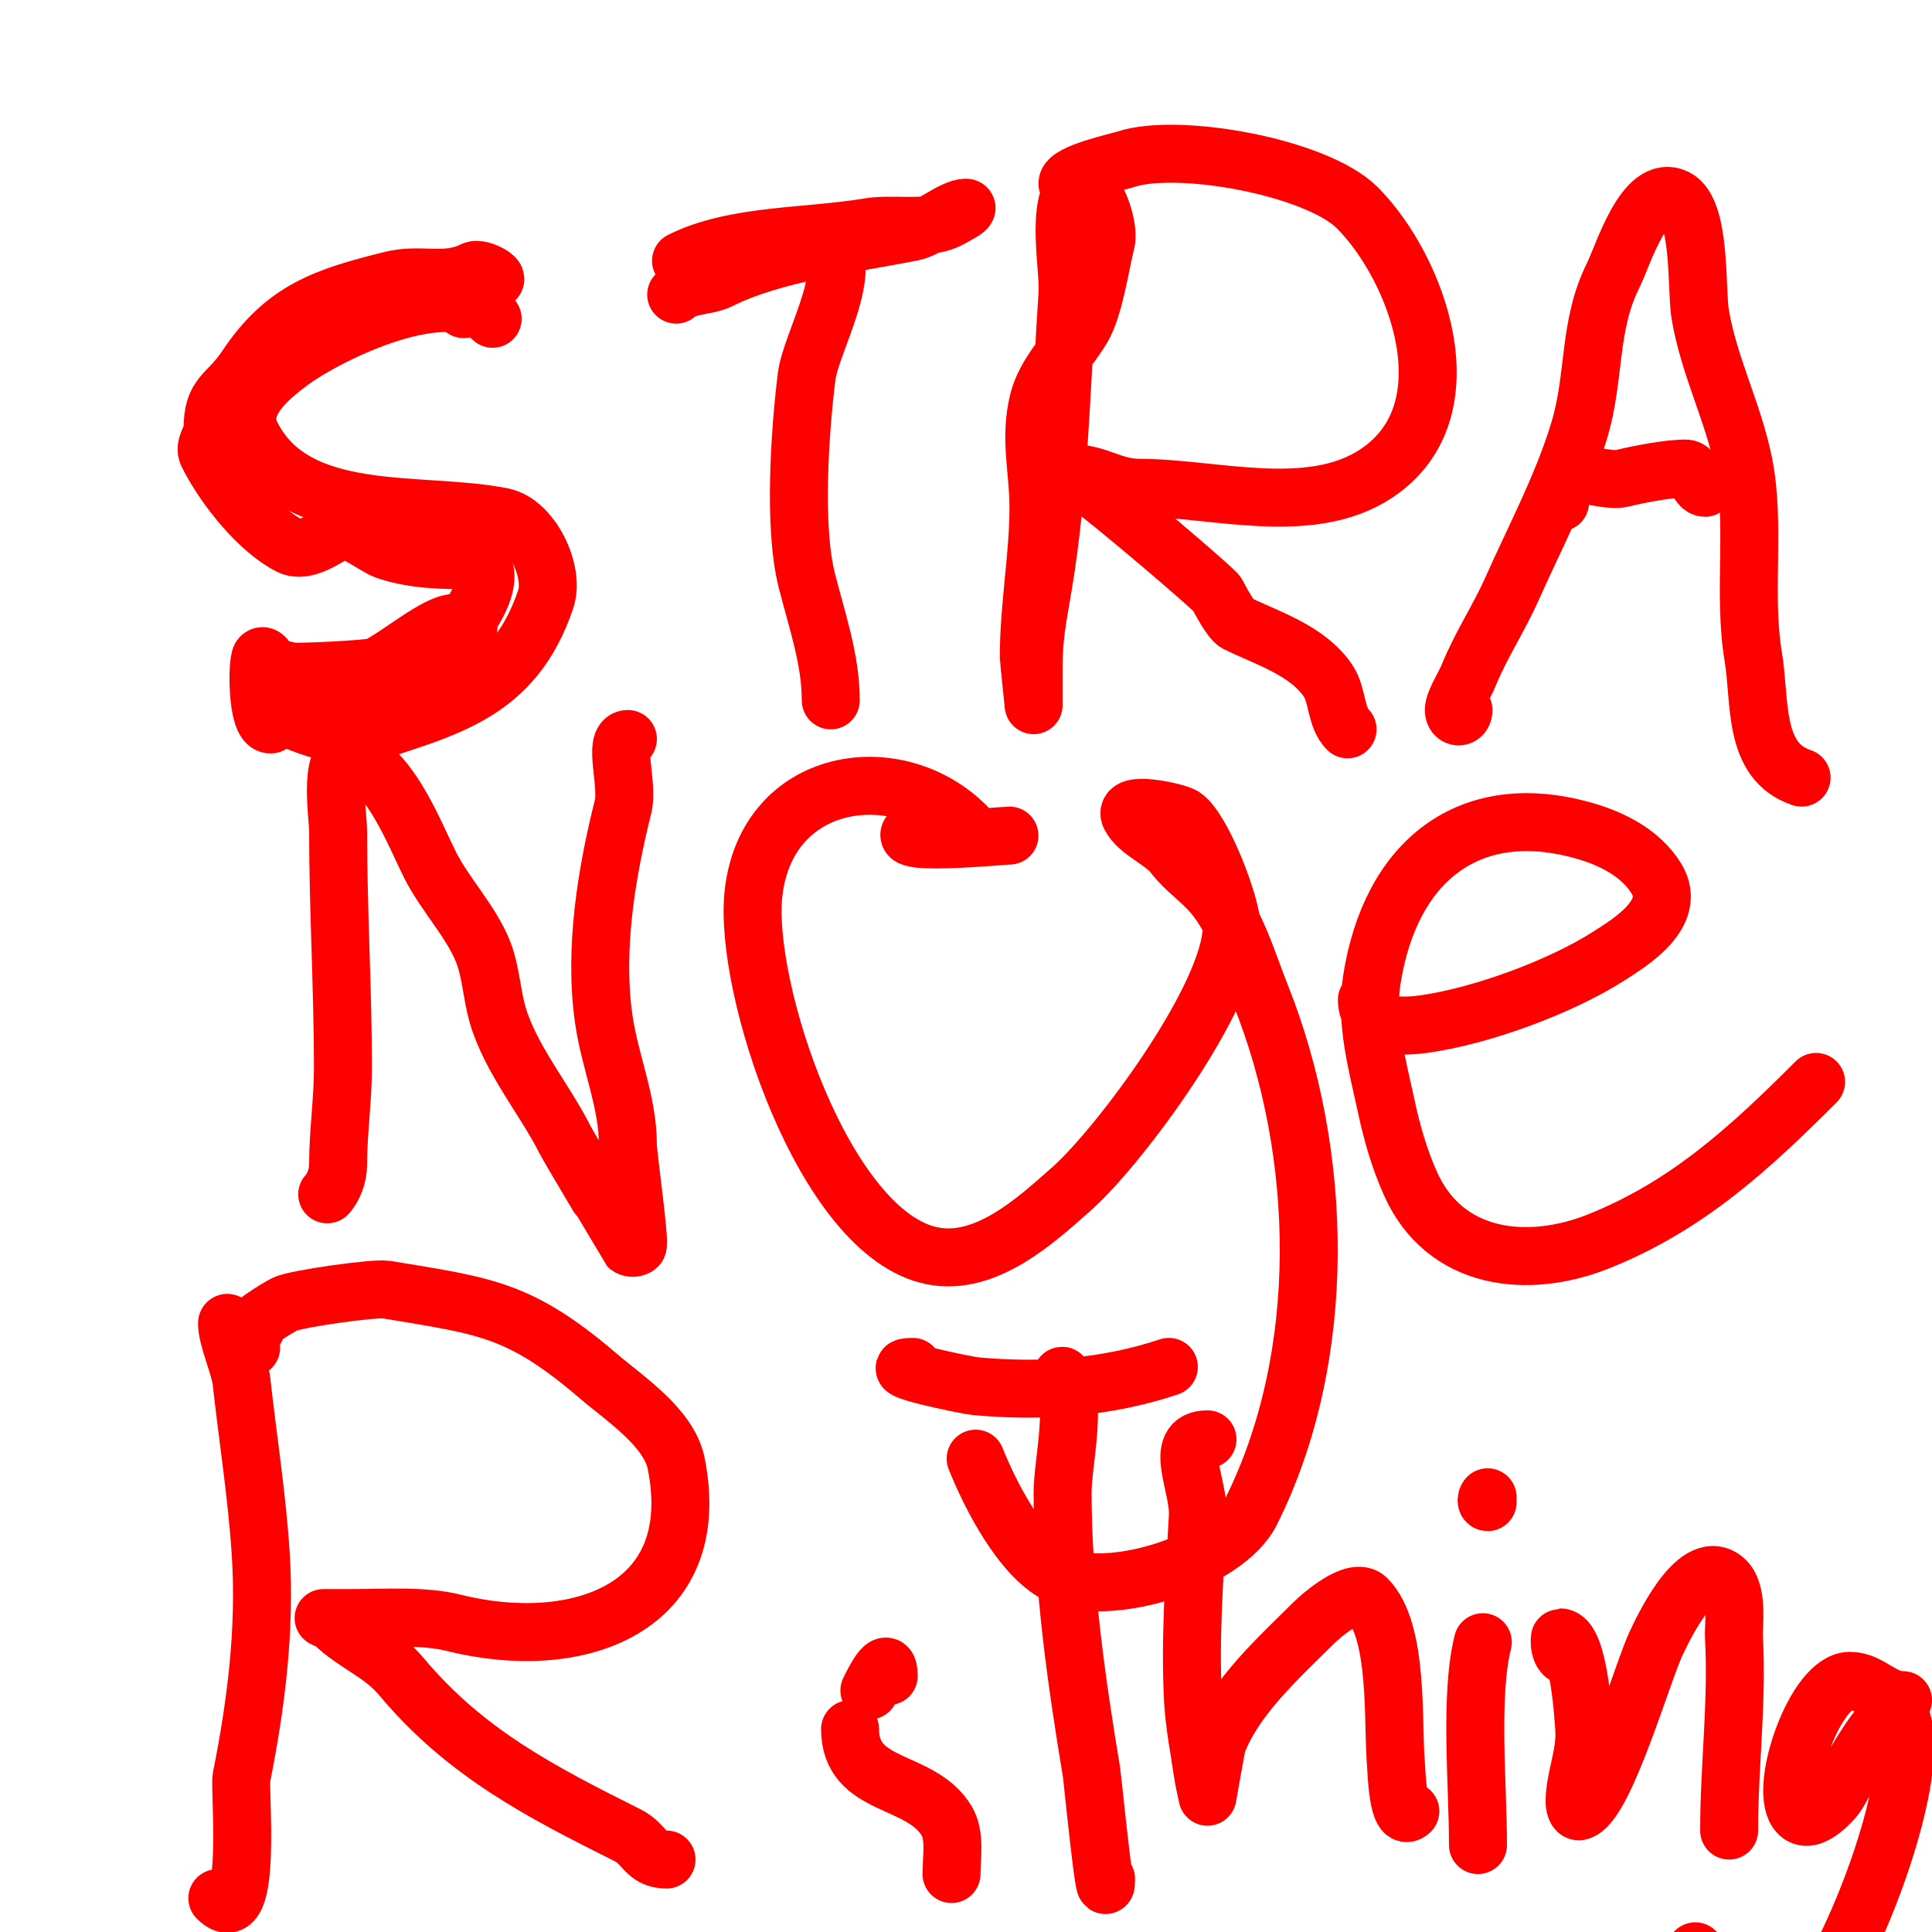
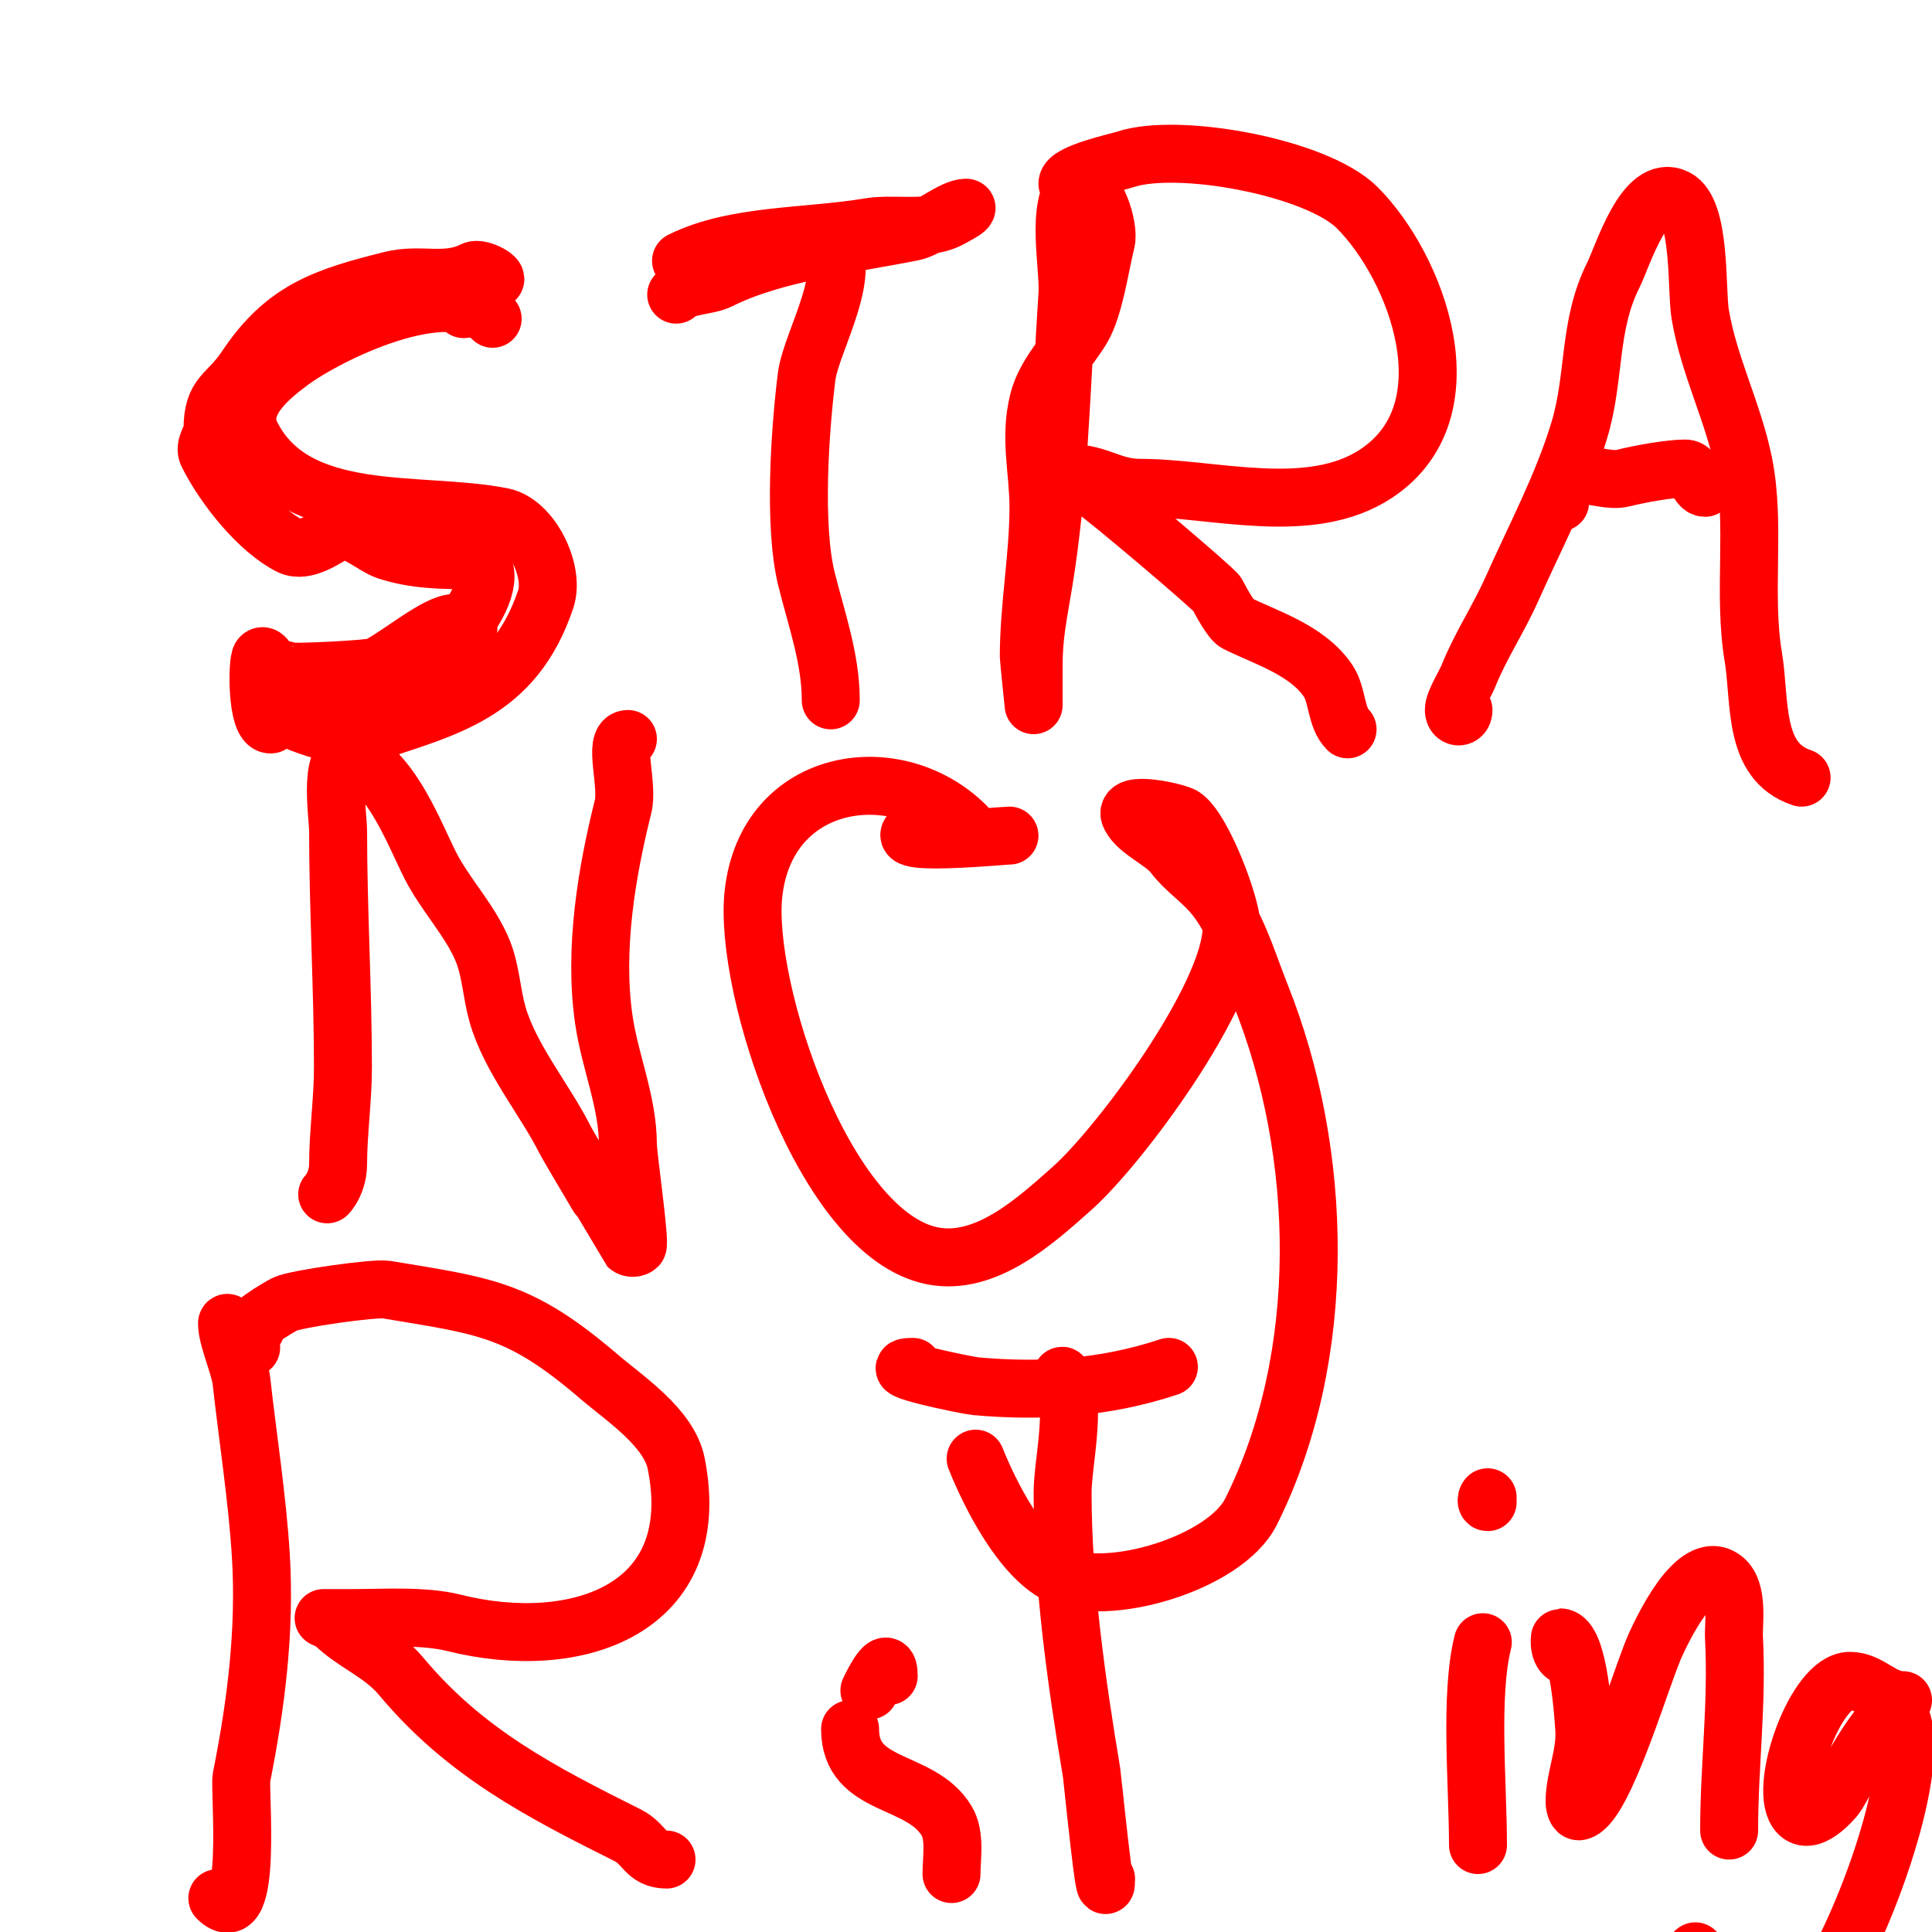
<svg xmlns="http://www.w3.org/2000/svg" viewBox="0 0 400 400" version="1.1">
  <g fill="none" stroke="#ff0000" stroke-width="12" stroke-linecap="round" stroke-linejoin="round">
    <path d="M102,66c-9.119,-9.119 -34.166,3.125 -42,9c-4.101,3.076 -11.177,8.647 -8,15c9.152,18.305 34.985,13.597 52,17c6.048,1.21 10.897,11.308 9,17c-6.535,19.604 -20.636,22.545 -37,28c-5.031,1.677 -17.146,-3.146 -19,-5c-0.471,-0.471 -1.529,-0.471 -2,0c-0.745,0.745 2.054,3 1,3c-2.912,0 -2.793,-13.207 -2,-14c0.831,-0.831 1.844,1.844 2,2c0.091,0.091 3.633,0.816 4,1c0.657,0.328 16.906,-0.453 18,-1c4.62,-2.31 12.426,-9 16,-9" />
    <path d="M94,129c0.745,0.745 3,-0.054 3,1c0,6.385 -14.91,11.455 -20,14c-0.324,0.162 -11.264,4.868 -9,6c1.424,0.712 8.819,-3.91 11,-5c6.635,-3.318 24.818,-20.363 21,-28c-0.618,-1.236 -0.965,-1 -2,-1c-6.58,0 -12.283,-0.094 -18,-2c-2.508,-0.836 -7.521,-5.239 -10,-4c-2.342,1.171 -6.762,4.619 -10,3c-6.231,-3.116 -13.386,-11.772 -17,-19c-0.856,-1.713 1,-3.614 1,-5c0,-7.611 2.983,-6.975 7,-13c7.958,-11.938 16.421,-14.605 30,-18c6.178,-1.544 11.223,0.889 17,-2c1.5,-0.75 6.155,2 4,2" />
    <path d="M102,58c-1.154,1.154 -6,4.826 -6,6" />
    <path d="M171,49c6.506,6.506 -3.071,21.566 -4,29c-1.379,11.033 -2.77,30.92 0,42c2.093,8.374 5,16.41 5,25" />
    <path d="M141,54c11.108,-5.554 25.846,-4.808 39,-7c4.476,-0.746 10.706,0.431 15,-1c1.727,-0.576 2.851,-1.425 4,-2c0.422,-0.211 1.471,-1 1,-1c-2.8,0 -7.688,4.338 -11,5c-12.925,2.585 -28.59,4.295 -40,10c-2.601,1.301 -7.009,1.009 -9,3" />
    <path d="M223,43c0,-1.991 0.876,-5.876 0,-5c-4.58,4.58 -1.612,17.18 -2,23c-1.322,19.837 -1.734,40.406 -5,60c-1.139,6.832 -2,10.713 -2,17c0,0.835 0,8 0,8c0,0 -1,-9.619 -1,-10c0,-10.426 2,-20.727 2,-31c0,-7.616 -1.94,-14.238 0,-22c1.41,-5.639 6.132,-10.22 9,-15c2.581,-4.302 3.773,-13.091 5,-18c0.713,-2.854 -1.953,-12 -6,-12c-0.667,0 -2,0.667 -2,0c0,-2.245 10.451,-4.484 12,-5c10.893,-3.631 39.586,1.586 48,10c12.326,12.326 23.543,41.972 4,55c-13.752,9.168 -33.771,3 -49,3c-5.712,0 -8.646,-3 -14,-3c-0.667,0 -2,0 -2,0c0,0 5.407,2.407 6,3" />
    <path d="M226,101c3.413,2.275 25.524,21.049 26,22c0.45,0.899 2.836,5.418 4,6c5.935,2.968 14.703,5.554 19,12c1.957,2.936 1.536,7.536 4,10" />
    <path d="M303,147c0,1.778 -2,1.778 -2,0c0,-1.702 2.316,-5.29 3,-7c2.514,-6.286 6.284,-11.89 9,-18c4.724,-10.629 10.555,-21.518 14,-33c3.323,-11.076 1.769,-21.538 7,-32c1.993,-3.986 6.517,-19.242 13,-16c5.213,2.606 4.171,19.028 5,24c1.801,10.806 6.871,20.354 9,31c2.544,12.718 -0.189,26.865 2,40c1.539,9.236 -0.201,21.6 10,25" />
    <path d="M323,104c0,-9.557 8.168,-3.792 13,-5c3.518,-0.879 9.674,-2 13,-2c1.893,0 2.461,4 4,4" />
    <path d="M68,247c-1.187,1.187 2,-1.295 2,-6c0,-6.463 1,-13.224 1,-20c0,-16.238 -1,-32.657 -1,-49c0,-3.205 -2.458,-18.229 4,-15c7.299,3.649 11.761,15.521 15,22c3.091,6.181 8.462,11.655 11,18c1.631,4.077 1.783,8.74 3,13c2.622,9.176 9.86,17.72 14,26c0.803,1.605 12.944,21.944 13,22c0.471,0.471 1.529,0.471 2,0c0.634,-0.634 -2,-18.737 -2,-21c0,-8.89 -3.741,-17.186 -5,-26c-2.098,-14.686 0.661,-30.643 4,-44c1.138,-4.554 -2.134,-14 1,-14" />
    <path d="M200,171c-14.351,-14.351 -41.293,-10.365 -44,14c-2.146,19.311 14.595,70.519 37,75c11.115,2.223 21.451,-7.29 29,-14c9.735,-8.653 33,-39.861 33,-54c0,-4.507 -6.019,-20.346 -10,-23c-1.361,-0.908 -12.712,-3.424 -11,0c1.593,3.185 6.834,5.112 9,8c2.199,2.931 5.637,5.243 8,8c4.916,5.735 7.268,14.17 10,21c13.068,32.671 14.161,74.679 -2,107c-5.361,10.721 -30.011,17.995 -40,13c-7.543,-3.771 -13.978,-16.445 -17,-24" />
    <path d="M194,170c-18.44,6.147 13.307,3 15,3" />
-     <path d="M283,207c0,5.964 7.509,5.642 12,5c11.933,-1.705 28.108,-7.705 38,-14c4.731,-3.011 14.266,-8.889 10,-16c-3.233,-5.388 -9.308,-8.374 -15,-10c-23.618,-6.748 -40.167,6.084 -44,31c-1.345,8.746 1.195,17.575 3,26c1.19,5.552 2.683,10.786 5,16c7.127,16.036 24.323,17.871 39,12c18.343,-7.337 31.268,-19.268 45,-33" />
    <path d="M52,279c-1.333,-1.333 -2.954,-2.431 -4,-4c-0.261,-0.392 -1,-1.471 -1,-1c0,3.104 2.643,8.783 3,12c1.318,11.861 3.256,24.089 4,36c0.968,15.495 -0.998,30.989 -4,46c-0.492,2.458 2.367,32.367 -5,25" />
    <path d="M53,275c-2.588,0 4.54,-4.27 6,-5c2.19,-1.095 18.575,-3.404 21,-3c20.503,3.417 27.525,3.879 44,18c5.279,4.525 14.509,10.544 16,18c6.047,30.233 -20.614,39.347 -46,33c-6.328,-1.582 -14.416,-1 -21,-1c-0.239,0 -6,0 -6,0c0,0 1.805,0.805 2,1c4.219,4.219 10.027,6.233 14,11c13.26,15.912 28.974,23.987 47,33c3.549,1.774 3.607,5 8,5" />
    <path d="M221,288c-0.745,-0.745 -1.471,-3.943 -1,-3c2.989,5.978 0,17.991 0,24c0,19.066 2.866,39.194 6,58c0.181,1.084 3,29.597 3,22" />
    <path d="M189,283c-7.298,0 11.06,3.824 13,4c13.585,1.235 26.936,0.355 40,-4" />
-     <path d="M250,298c-7.302,0 -1.641,9.531 -2,16c-0.702,12.628 -1.667,25.324 -1,38c0.265,5.037 1.287,10.006 2,15c0.24,1.683 1,5 1,5c0,0 1.855,-10.614 2,-11c3.62,-9.652 12.904,-17.904 20,-25c1.401,-1.401 8.433,-7.567 11,-5c6.643,6.643 5.287,25.446 6,34c0.129,1.548 0.404,12.596 3,10" />
    <path d="M307,340c-2.765,11.06 -1,29.475 -1,42" />
    <path d="M308,310c-0.236,0.236 -0.333,1 0,1" />
    <path d="M325,343c-2.475,0 -2.121,-4 -2,-4c3.927,0 4.86,17.041 5,19c0.37,5.176 -2,10.186 -2,15c0,0.745 0.277,2.181 1,2c5.243,-1.311 13.179,-29.358 16,-35c0.65,-1.301 8.056,-17.953 14,-13c2.976,2.48 1.858,9.297 2,12c0.727,13.814 -1,26.426 -1,40" />
    <path d="M394,352c-4.437,0 -6.844,-4 -11,-4c-7.046,0 -14.65,21.525 -11,27c2.425,3.638 7.441,-2.316 8,-3c1.565,-1.913 11.9,-23.399 14,-15c3.132,12.526 -10.303,47.721 -19,58c-14.775,17.462 -21.028,0.888 -24,-11" />
    <path d="M184,347c0,-5.327 -3.364,1.728 -4,3" />
    <path d="M176,358c0,12.436 14.589,9.982 20,19c1.842,3.071 1,7.64 1,11" />
  </g>
</svg>